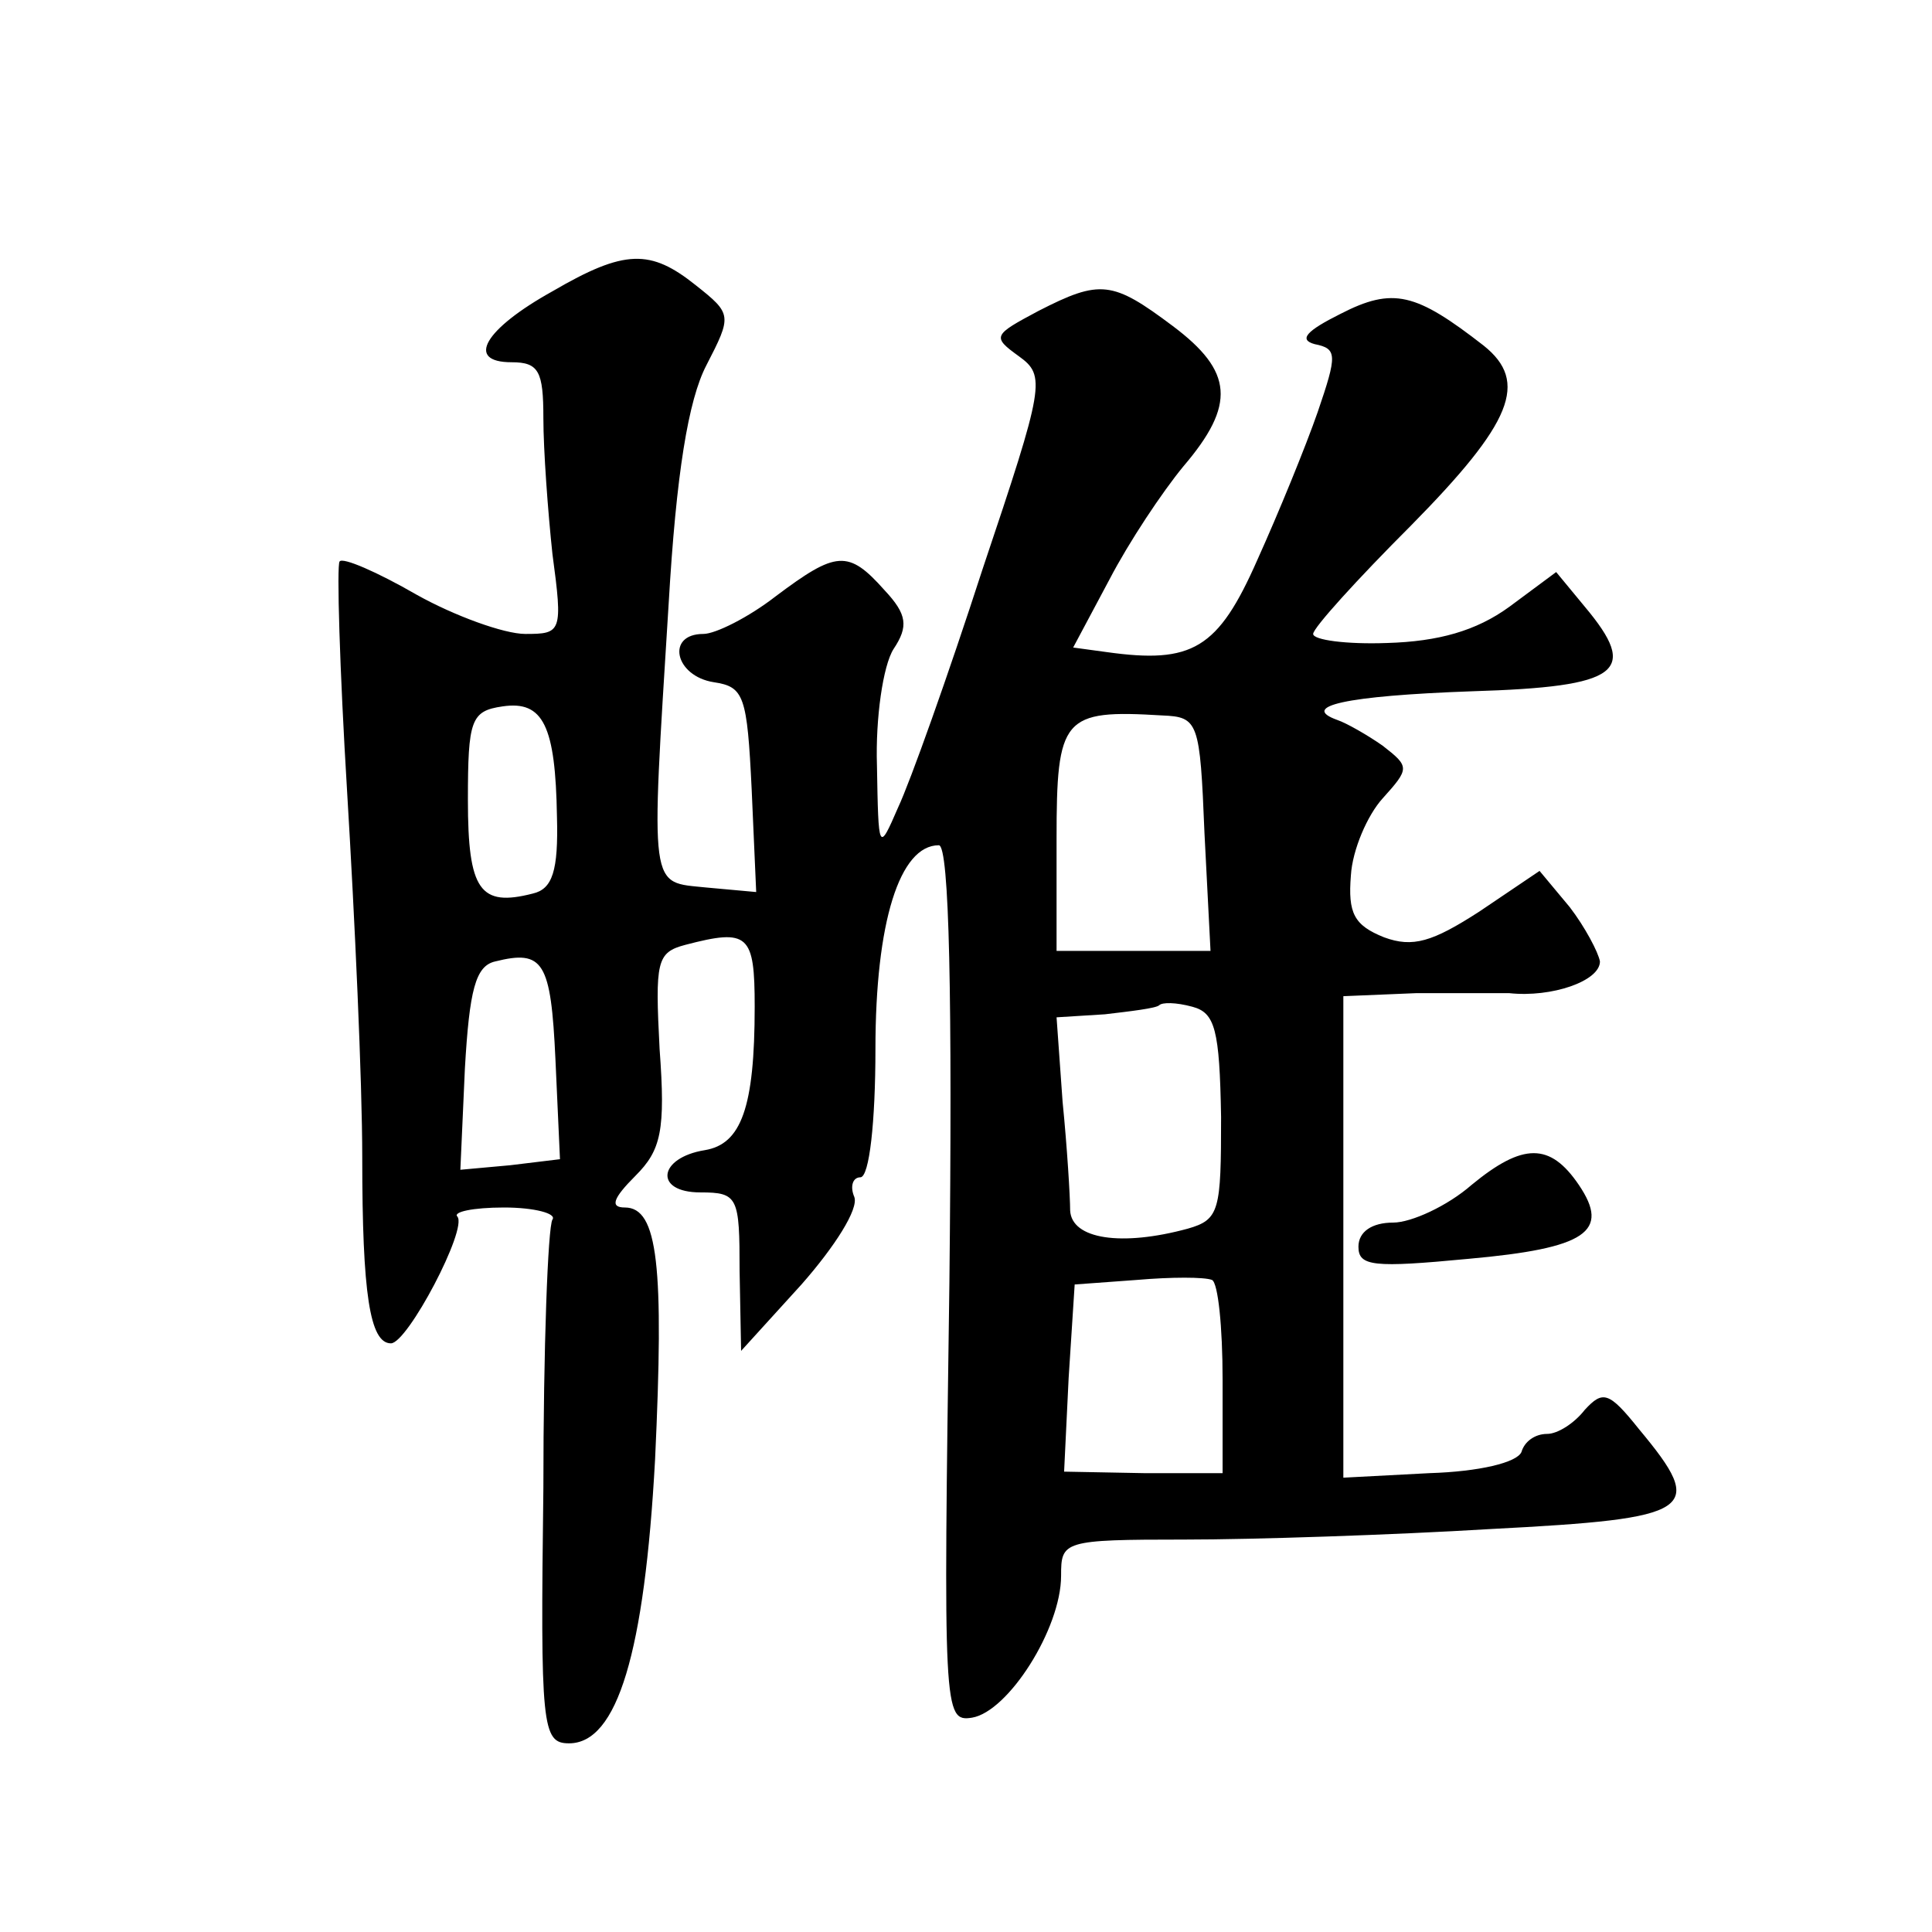
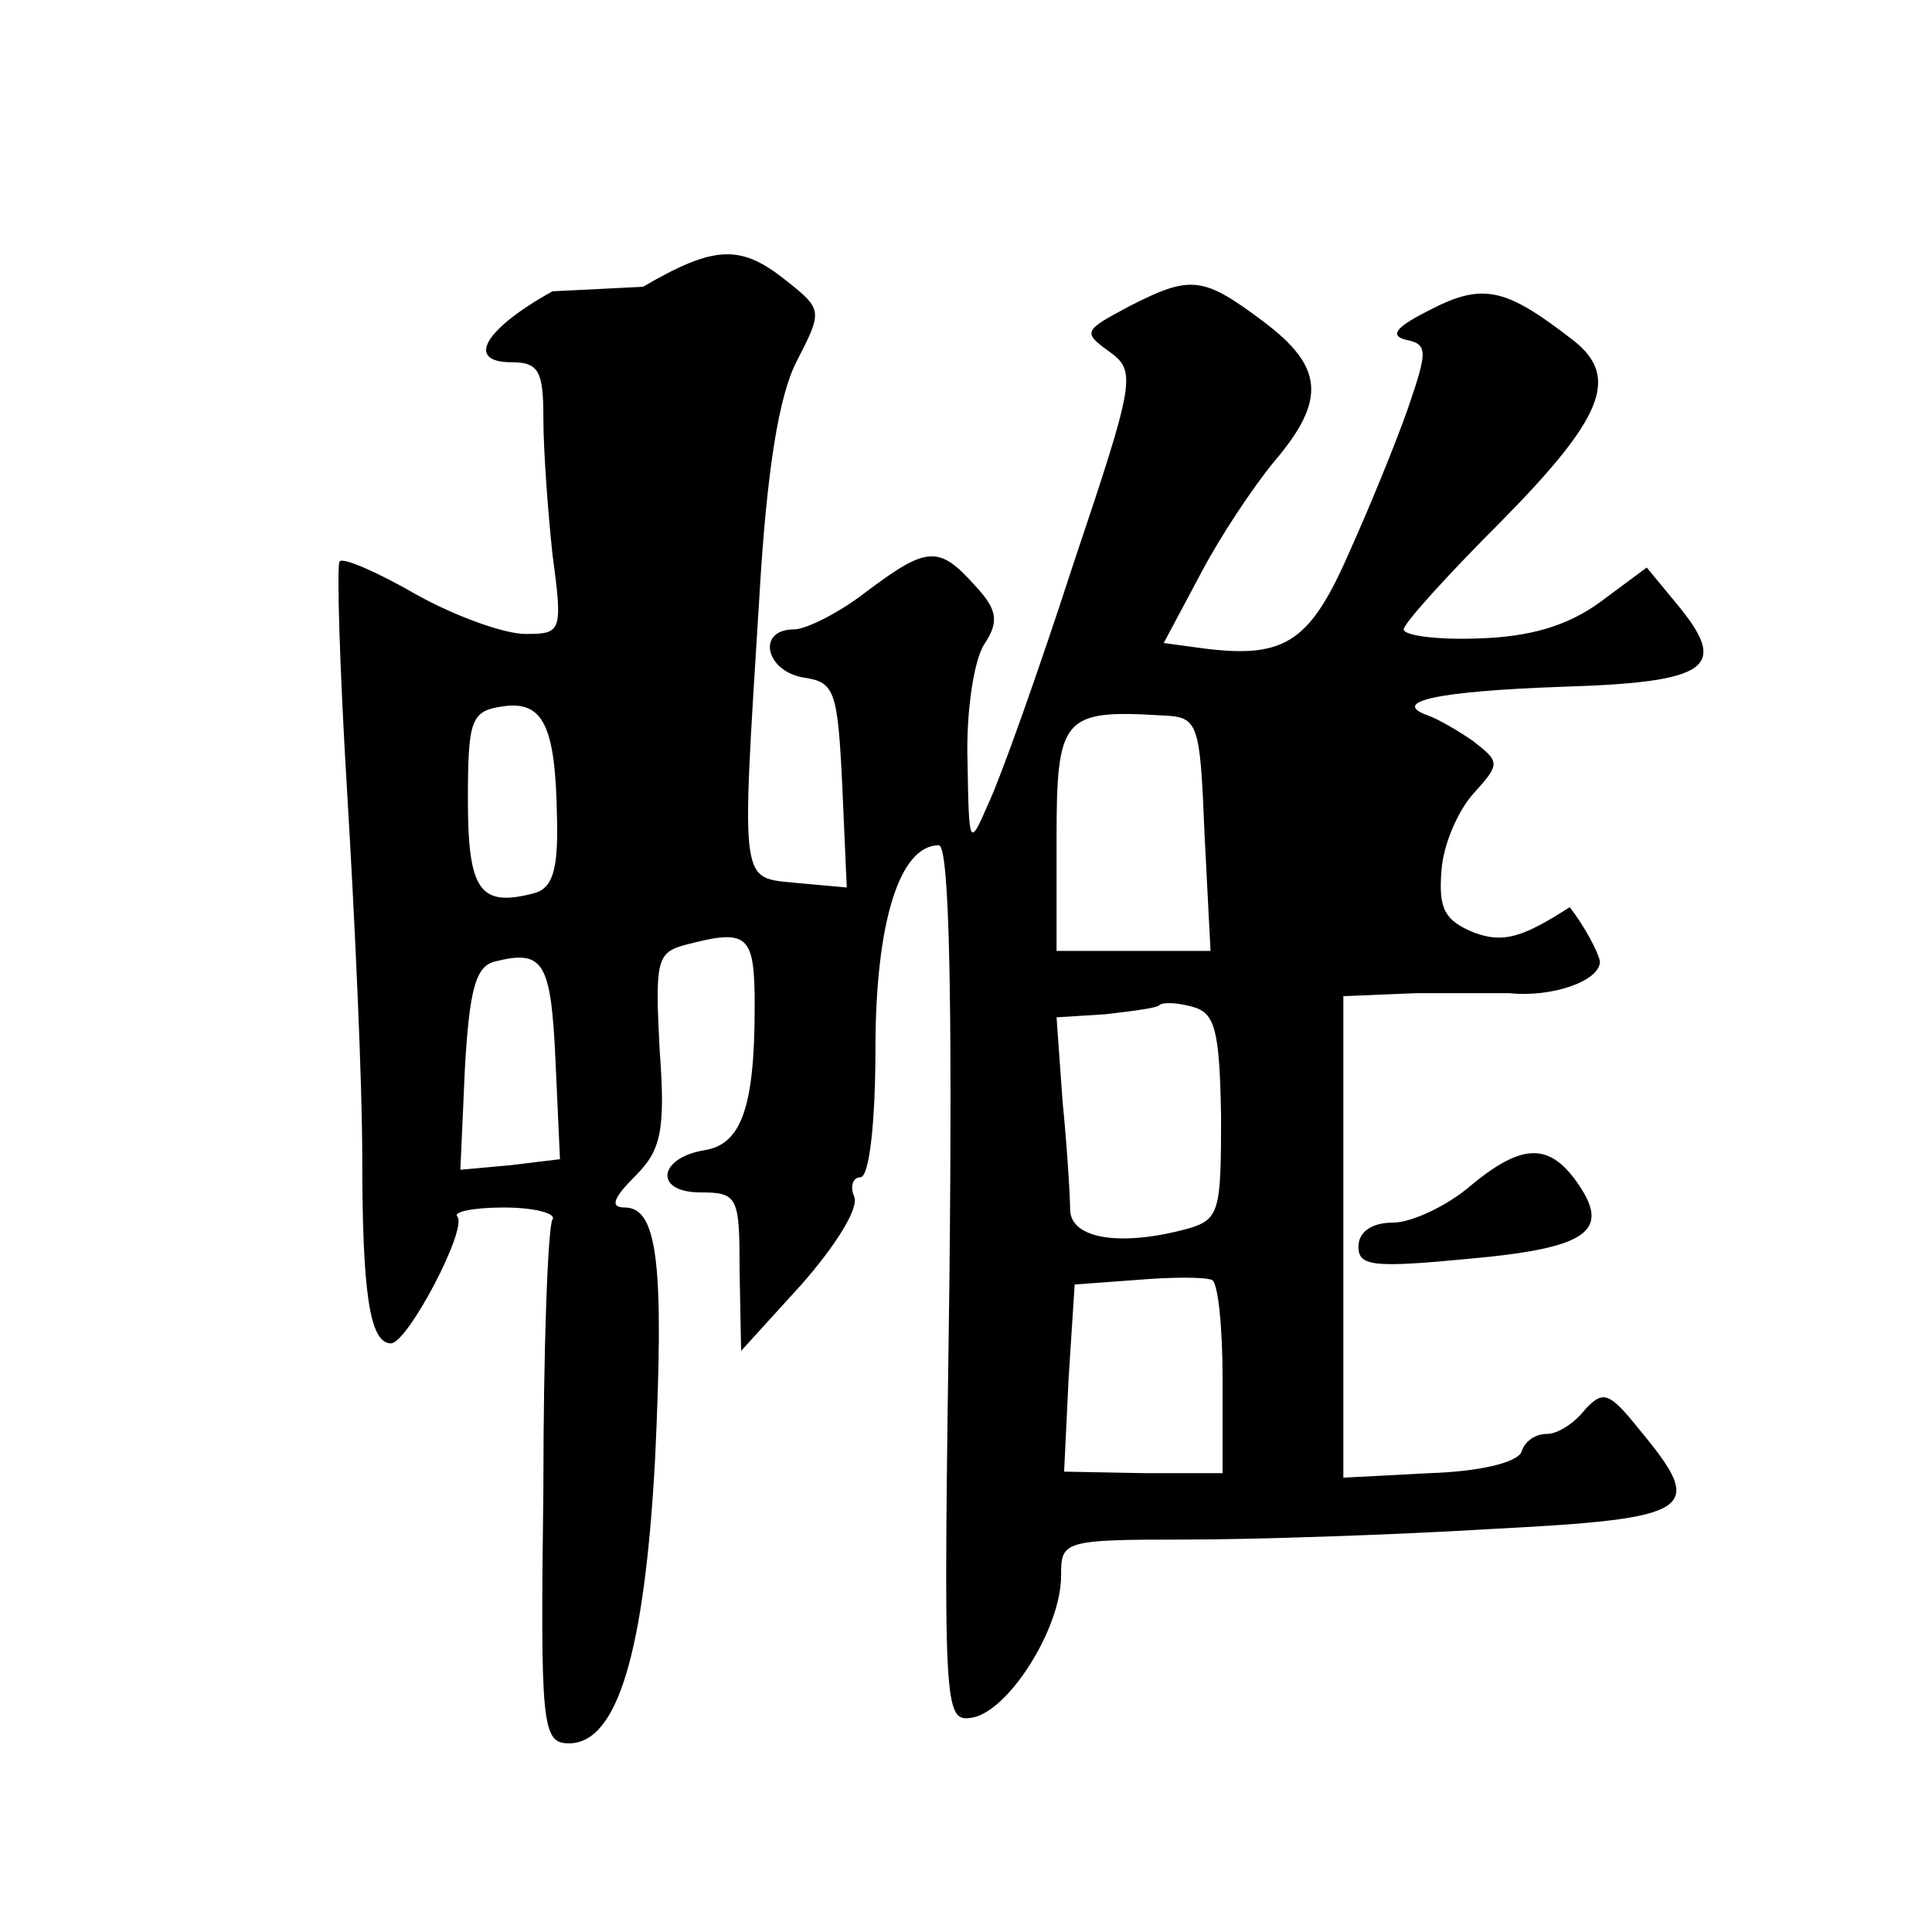
<svg xmlns="http://www.w3.org/2000/svg" version="1.0" width="128pt" height="128pt" viewBox="0 0 128 128" preserveAspectRatio="xMidYMid meet">
  <g transform="translate(0,128) scale(0.1,-0.1)" fill="#0" stroke="none">
-     <path d="M366 1087 c-45 -25 -58 -47 -27 -47 18 0 21 -6 21 -37 0 -21 3 -62 6 -90 7 -52 6 -53 -18 -53 -14 0 -47 12 -72 26 -26 15 -49 25 -51 22 -2 -2 0 -71 5 -153 5 -83 10 -191 10 -242 0 -90 5 -123 19 -123 11 0 51 76 44 84 -3 3 10 6 31 6 20 0 35 -4 32 -8 -3 -5 -6 -85 -6 -178 -2 -158 -1 -169 17 -169 32 0 50 60 57 188 6 128 2 167 -20 167 -10 0 -8 6 7 21 17 17 20 30 16 84 -3 58 -2 64 17 69 42 11 46 7 46 -41 0 -67 -9 -91 -33 -95 -31 -5 -34 -28 -3 -28 25 0 26 -3 26 -52 l1 -53 40 44 c22 25 38 50 35 58 -3 7 -1 13 4 13 6 0 10 37 10 85 0 84 16 135 42 135 7 0 9 -102 7 -290 -4 -284 -4 -291 15 -288 24 4 59 59 59 94 0 23 1 24 82 24 45 0 137 3 203 7 135 7 143 12 98 66 -20 25 -24 26 -36 13 -7 -9 -18 -16 -25 -16 -8 0 -15 -5 -17 -12 -3 -7 -28 -13 -61 -14 l-57 -3 0 159 0 160 48 2 c26 0 54 0 62 0 28 -3 60 8 60 21 -1 6 -10 23 -20 36 l-20 24 -40 -27 c-31 -20 -44 -24 -63 -17 -20 8 -24 16 -22 41 1 17 11 40 21 51 18 20 18 21 0 35 -10 7 -24 15 -30 17 -25 9 5 16 89 19 99 3 111 13 75 56 l-19 23 -31 -23 c-22 -16 -47 -23 -81 -24 -27 -1 -49 2 -49 6 0 4 29 36 65 72 67 68 78 95 48 119 -45 35 -60 39 -95 21 -22 -11 -28 -17 -17 -20 15 -3 15 -7 2 -45 -8 -23 -26 -67 -40 -98 -26 -59 -43 -69 -100 -61 l-22 3 24 45 c13 25 35 58 49 75 35 41 33 63 -7 93 -40 30 -48 31 -89 10 -30 -16 -31 -17 -13 -30 18 -13 17 -19 -24 -141 -23 -71 -48 -141 -56 -158 -13 -30 -13 -29 -14 28 -1 31 4 66 11 77 10 15 9 23 -6 39 -24 27 -32 26 -72 -4 -18 -14 -40 -25 -48 -25 -25 0 -19 -28 7 -32 20 -3 22 -9 25 -71 l3 -68 -33 3 c-38 4 -37 -5 -25 188 5 86 13 135 25 158 17 33 17 34 -7 53 -30 24 -47 24 -95 -4z m3 -348 c1 -36 -3 -48 -16 -51 -35 -9 -43 2 -43 62 0 53 2 59 23 62 27 4 35 -13 36 -73z m429 -11 l4 -78 -51 0 -51 0 0 74 c0 81 4 86 70 82 24 -1 25 -4 28 -78z m-430 -150 l3 -66 -33 -4 -33 -3 3 67 c3 52 7 68 20 71 32 8 37 0 40 -65z m441 -38 c0 -62 -1 -68 -22 -74 -44 -12 -77 -7 -78 12 0 9 -2 42 -5 72 l-4 56 32 2 c17 2 34 4 36 6 2 2 11 2 22 -1 15 -4 18 -15 19 -73z m1 -174 l0 -62 -52 0 -53 1 3 62 4 62 41 3 c23 2 45 2 50 0 4 -2 7 -31 7 -66z M975 495 c-16 -14 -40 -25 -52 -25 -14 0 -23 -6 -23 -16 0 -13 10 -14 73 -8 78 7 94 18 73 49 -19 28 -37 28 -71 0z" />
+     <path d="M366 1087 c-45 -25 -58 -47 -27 -47 18 0 21 -6 21 -37 0 -21 3 -62 6 -90 7 -52 6 -53 -18 -53 -14 0 -47 12 -72 26 -26 15 -49 25 -51 22 -2 -2 0 -71 5 -153 5 -83 10 -191 10 -242 0 -90 5 -123 19 -123 11 0 51 76 44 84 -3 3 10 6 31 6 20 0 35 -4 32 -8 -3 -5 -6 -85 -6 -178 -2 -158 -1 -169 17 -169 32 0 50 60 57 188 6 128 2 167 -20 167 -10 0 -8 6 7 21 17 17 20 30 16 84 -3 58 -2 64 17 69 42 11 46 7 46 -41 0 -67 -9 -91 -33 -95 -31 -5 -34 -28 -3 -28 25 0 26 -3 26 -52 l1 -53 40 44 c22 25 38 50 35 58 -3 7 -1 13 4 13 6 0 10 37 10 85 0 84 16 135 42 135 7 0 9 -102 7 -290 -4 -284 -4 -291 15 -288 24 4 59 59 59 94 0 23 1 24 82 24 45 0 137 3 203 7 135 7 143 12 98 66 -20 25 -24 26 -36 13 -7 -9 -18 -16 -25 -16 -8 0 -15 -5 -17 -12 -3 -7 -28 -13 -61 -14 l-57 -3 0 159 0 160 48 2 c26 0 54 0 62 0 28 -3 60 8 60 21 -1 6 -10 23 -20 36 c-31 -20 -44 -24 -63 -17 -20 8 -24 16 -22 41 1 17 11 40 21 51 18 20 18 21 0 35 -10 7 -24 15 -30 17 -25 9 5 16 89 19 99 3 111 13 75 56 l-19 23 -31 -23 c-22 -16 -47 -23 -81 -24 -27 -1 -49 2 -49 6 0 4 29 36 65 72 67 68 78 95 48 119 -45 35 -60 39 -95 21 -22 -11 -28 -17 -17 -20 15 -3 15 -7 2 -45 -8 -23 -26 -67 -40 -98 -26 -59 -43 -69 -100 -61 l-22 3 24 45 c13 25 35 58 49 75 35 41 33 63 -7 93 -40 30 -48 31 -89 10 -30 -16 -31 -17 -13 -30 18 -13 17 -19 -24 -141 -23 -71 -48 -141 -56 -158 -13 -30 -13 -29 -14 28 -1 31 4 66 11 77 10 15 9 23 -6 39 -24 27 -32 26 -72 -4 -18 -14 -40 -25 -48 -25 -25 0 -19 -28 7 -32 20 -3 22 -9 25 -71 l3 -68 -33 3 c-38 4 -37 -5 -25 188 5 86 13 135 25 158 17 33 17 34 -7 53 -30 24 -47 24 -95 -4z m3 -348 c1 -36 -3 -48 -16 -51 -35 -9 -43 2 -43 62 0 53 2 59 23 62 27 4 35 -13 36 -73z m429 -11 l4 -78 -51 0 -51 0 0 74 c0 81 4 86 70 82 24 -1 25 -4 28 -78z m-430 -150 l3 -66 -33 -4 -33 -3 3 67 c3 52 7 68 20 71 32 8 37 0 40 -65z m441 -38 c0 -62 -1 -68 -22 -74 -44 -12 -77 -7 -78 12 0 9 -2 42 -5 72 l-4 56 32 2 c17 2 34 4 36 6 2 2 11 2 22 -1 15 -4 18 -15 19 -73z m1 -174 l0 -62 -52 0 -53 1 3 62 4 62 41 3 c23 2 45 2 50 0 4 -2 7 -31 7 -66z M975 495 c-16 -14 -40 -25 -52 -25 -14 0 -23 -6 -23 -16 0 -13 10 -14 73 -8 78 7 94 18 73 49 -19 28 -37 28 -71 0z" />
  </g>
</svg>